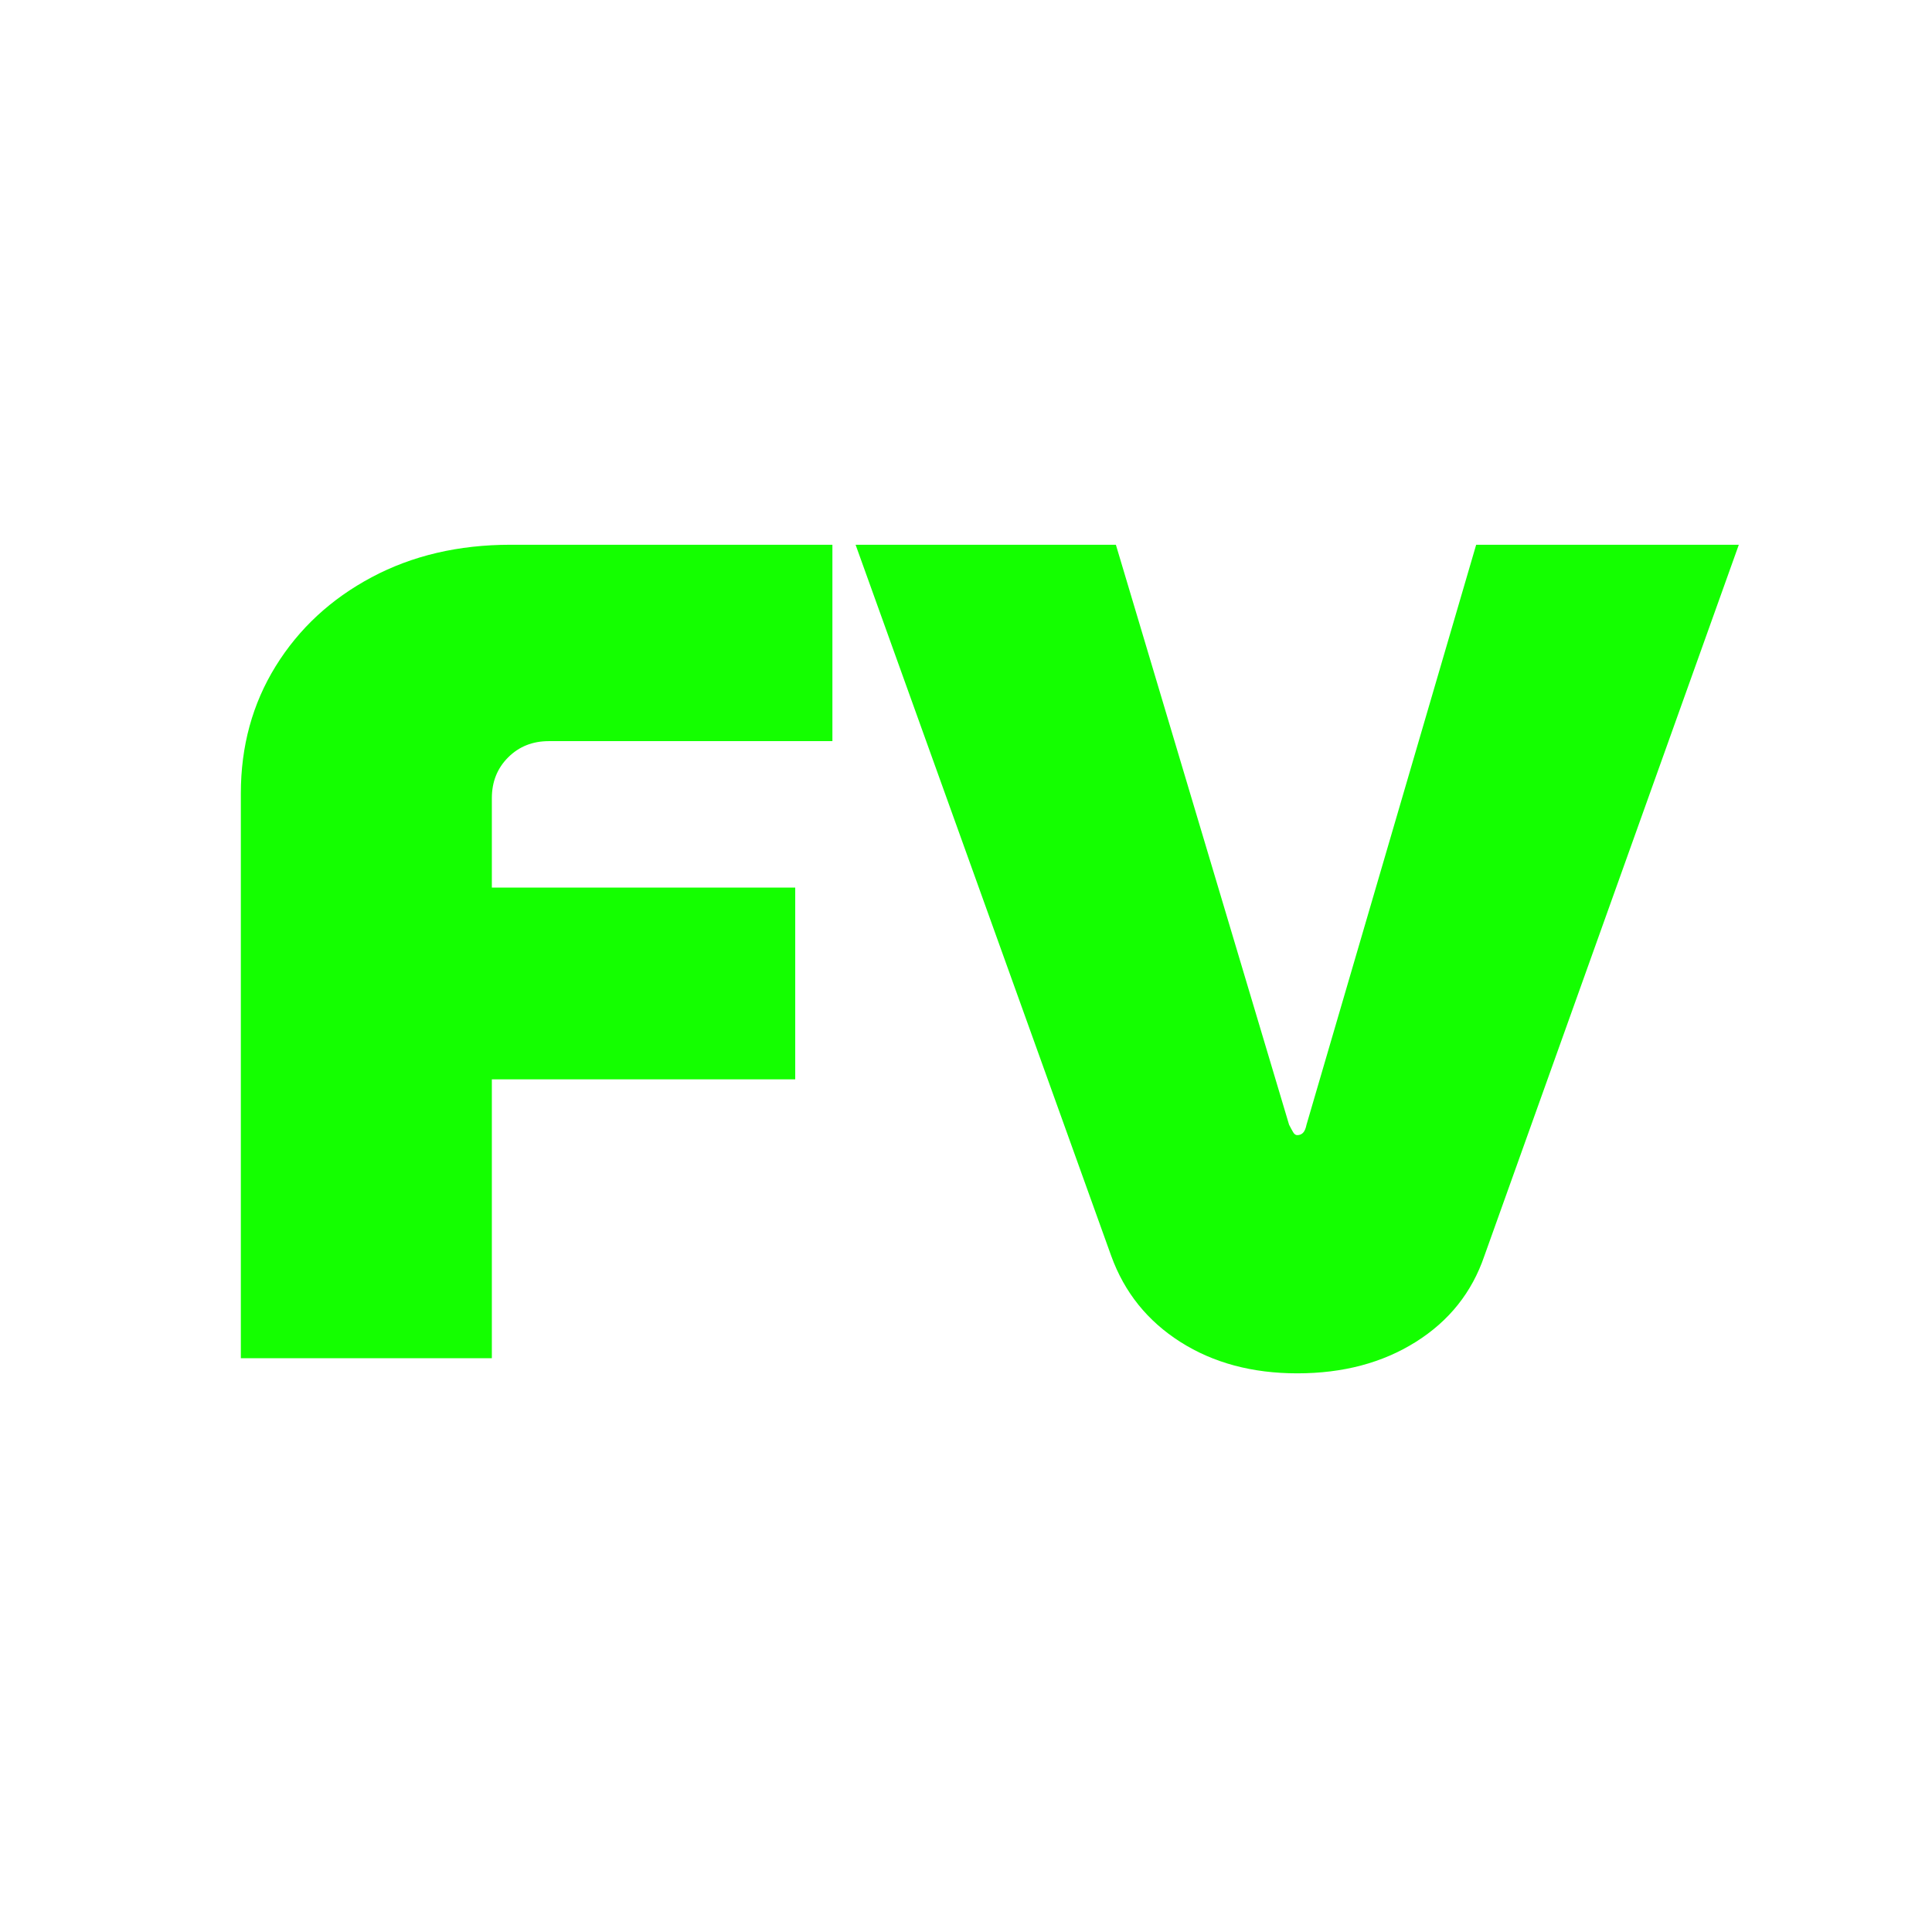
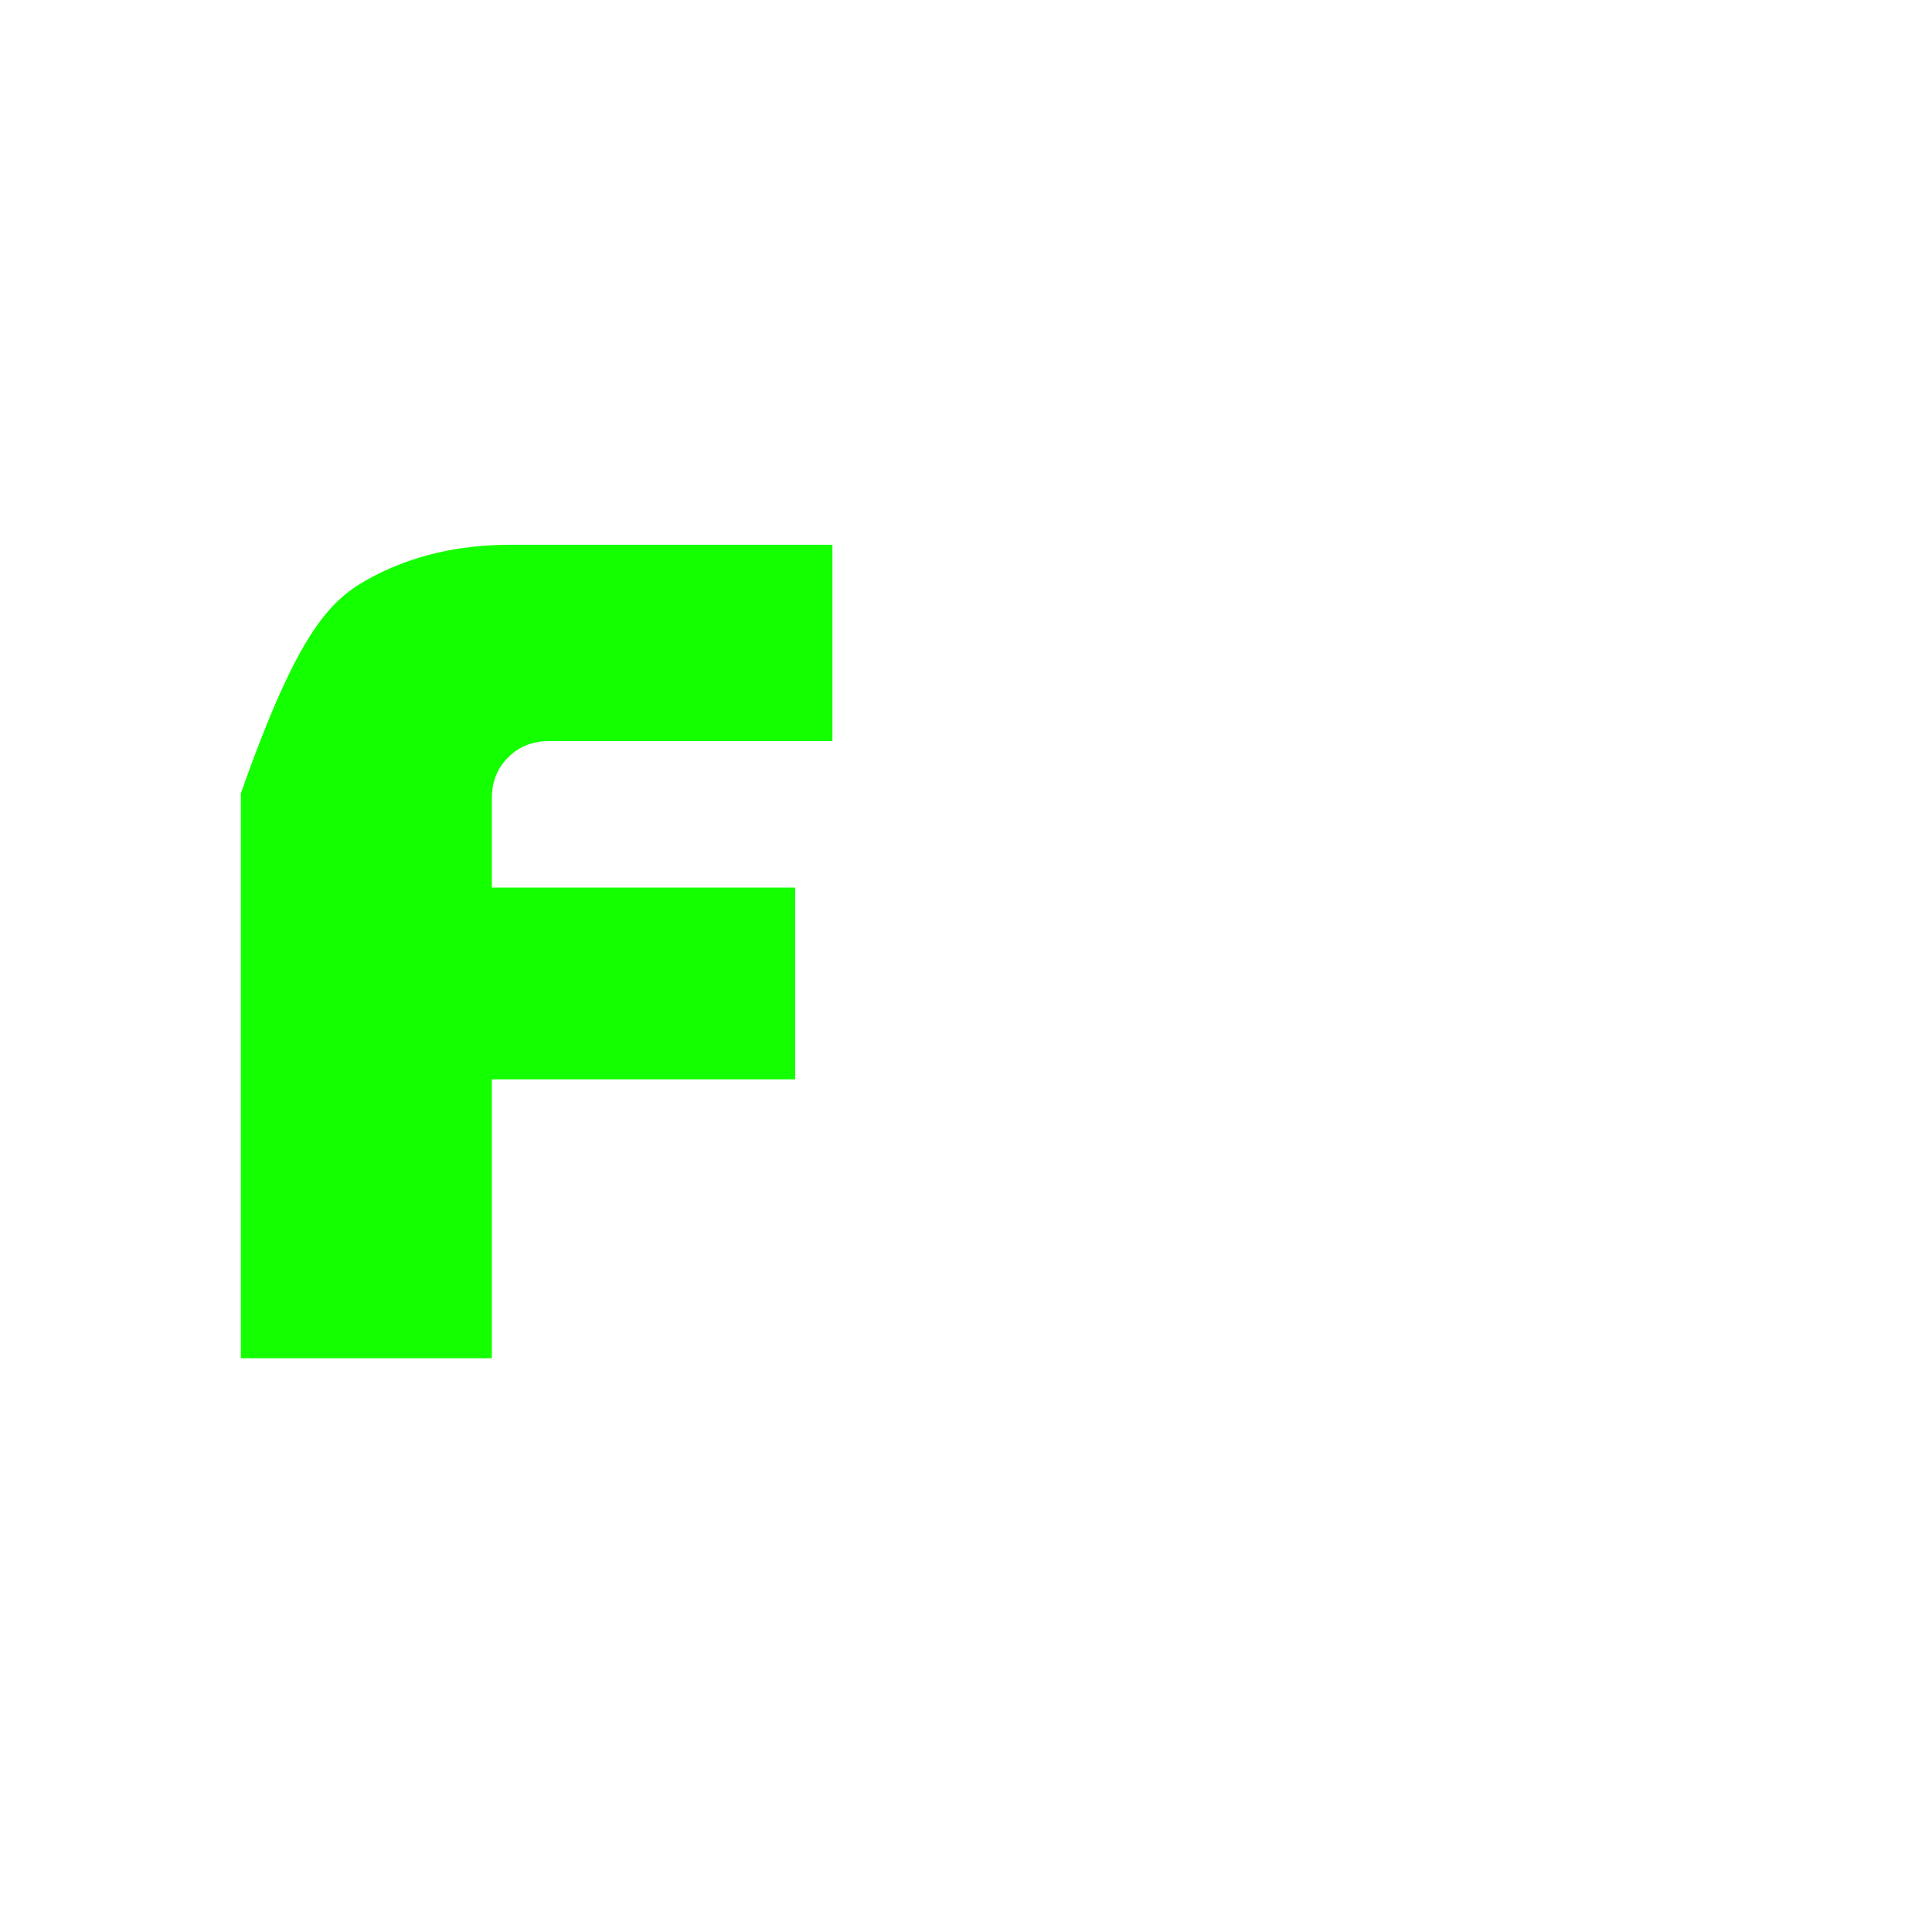
<svg xmlns="http://www.w3.org/2000/svg" width="512" viewBox="0 0 384 384" height="512" preserveAspectRatio="xMidYMid meet">
  <defs />
  <g id="bb76c46d17">
    <g style="fill:#14ff00;fill-opacity:1;">
      <g transform="translate(38.4, 269.962)">
-         <path style="stroke:none" d="M 9.469 0 L 9.469 -112.266 C 9.469 -121.648 11.773 -130.078 16.391 -137.547 C 21.016 -145.016 27.367 -150.906 35.453 -155.219 C 43.535 -159.531 52.738 -161.688 63.062 -161.688 L 127.047 -161.688 L 127.047 -122.656 L 70.688 -122.656 C 67.445 -122.656 64.75 -121.578 62.594 -119.422 C 60.438 -117.266 59.359 -114.566 59.359 -111.328 L 59.359 -93.547 L 119.656 -93.547 L 119.656 -55.438 L 59.359 -55.438 L 59.359 0 Z M 9.469 0 " />
+         <path style="stroke:none" d="M 9.469 0 L 9.469 -112.266 C 21.016 -145.016 27.367 -150.906 35.453 -155.219 C 43.535 -159.531 52.738 -161.688 63.062 -161.688 L 127.047 -161.688 L 127.047 -122.656 L 70.688 -122.656 C 67.445 -122.656 64.75 -121.578 62.594 -119.422 C 60.438 -117.266 59.359 -114.566 59.359 -111.328 L 59.359 -93.547 L 119.656 -93.547 L 119.656 -55.438 L 59.359 -55.438 L 59.359 0 Z M 9.469 0 " />
      </g>
    </g>
    <g style="fill:#14ff00;fill-opacity:1;">
      <g transform="translate(170.056, 269.962)">
-         <path style="stroke:none" d="M 87.781 3 C 78.844 3 71.102 0.922 64.562 -3.234 C 58.02 -7.391 53.438 -13.086 50.812 -20.328 L 0 -161.688 L 51.734 -161.688 L 86.156 -46.422 C 86.469 -45.805 86.738 -45.305 86.969 -44.922 C 87.195 -44.535 87.469 -44.344 87.781 -44.344 C 88.238 -44.344 88.617 -44.492 88.922 -44.797 C 89.234 -45.109 89.469 -45.648 89.625 -46.422 L 123.344 -161.688 L 175.547 -161.688 L 124.969 -20.328 C 122.5 -13.086 117.953 -7.391 111.328 -3.234 C 104.711 0.922 96.863 3 87.781 3 Z M 87.781 3 " />
-       </g>
+         </g>
    </g>
  </g>
</svg>